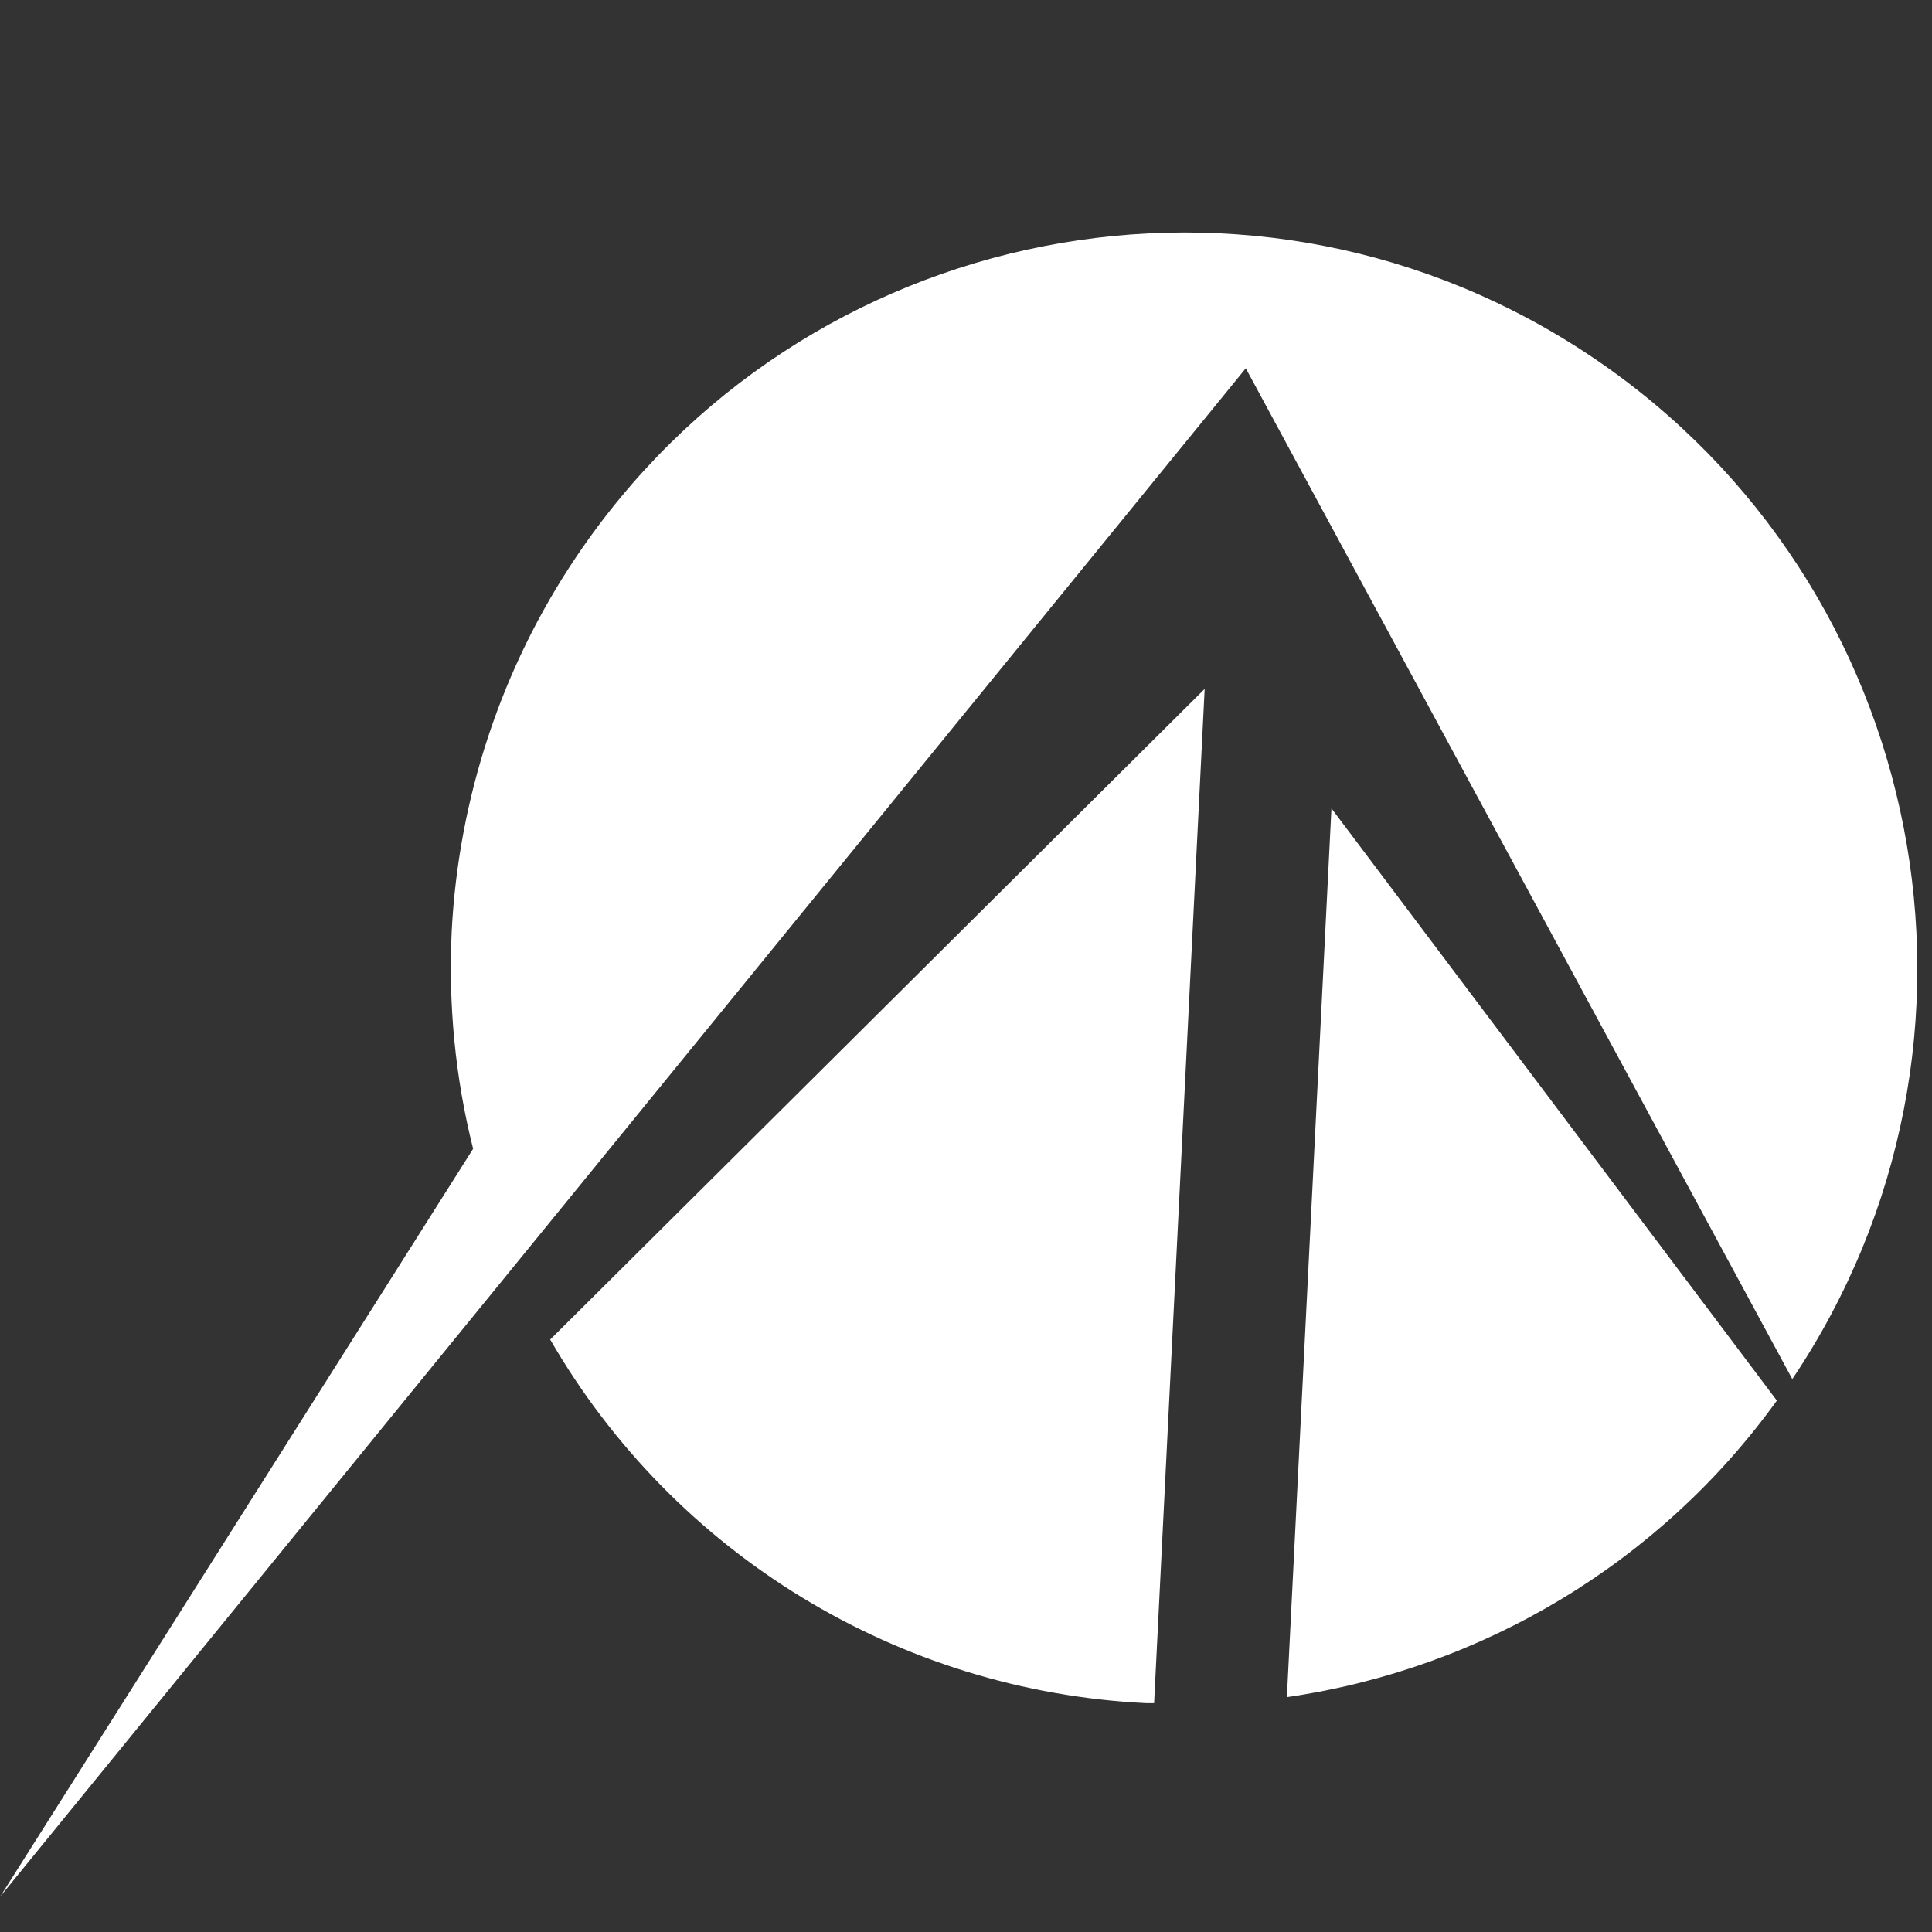
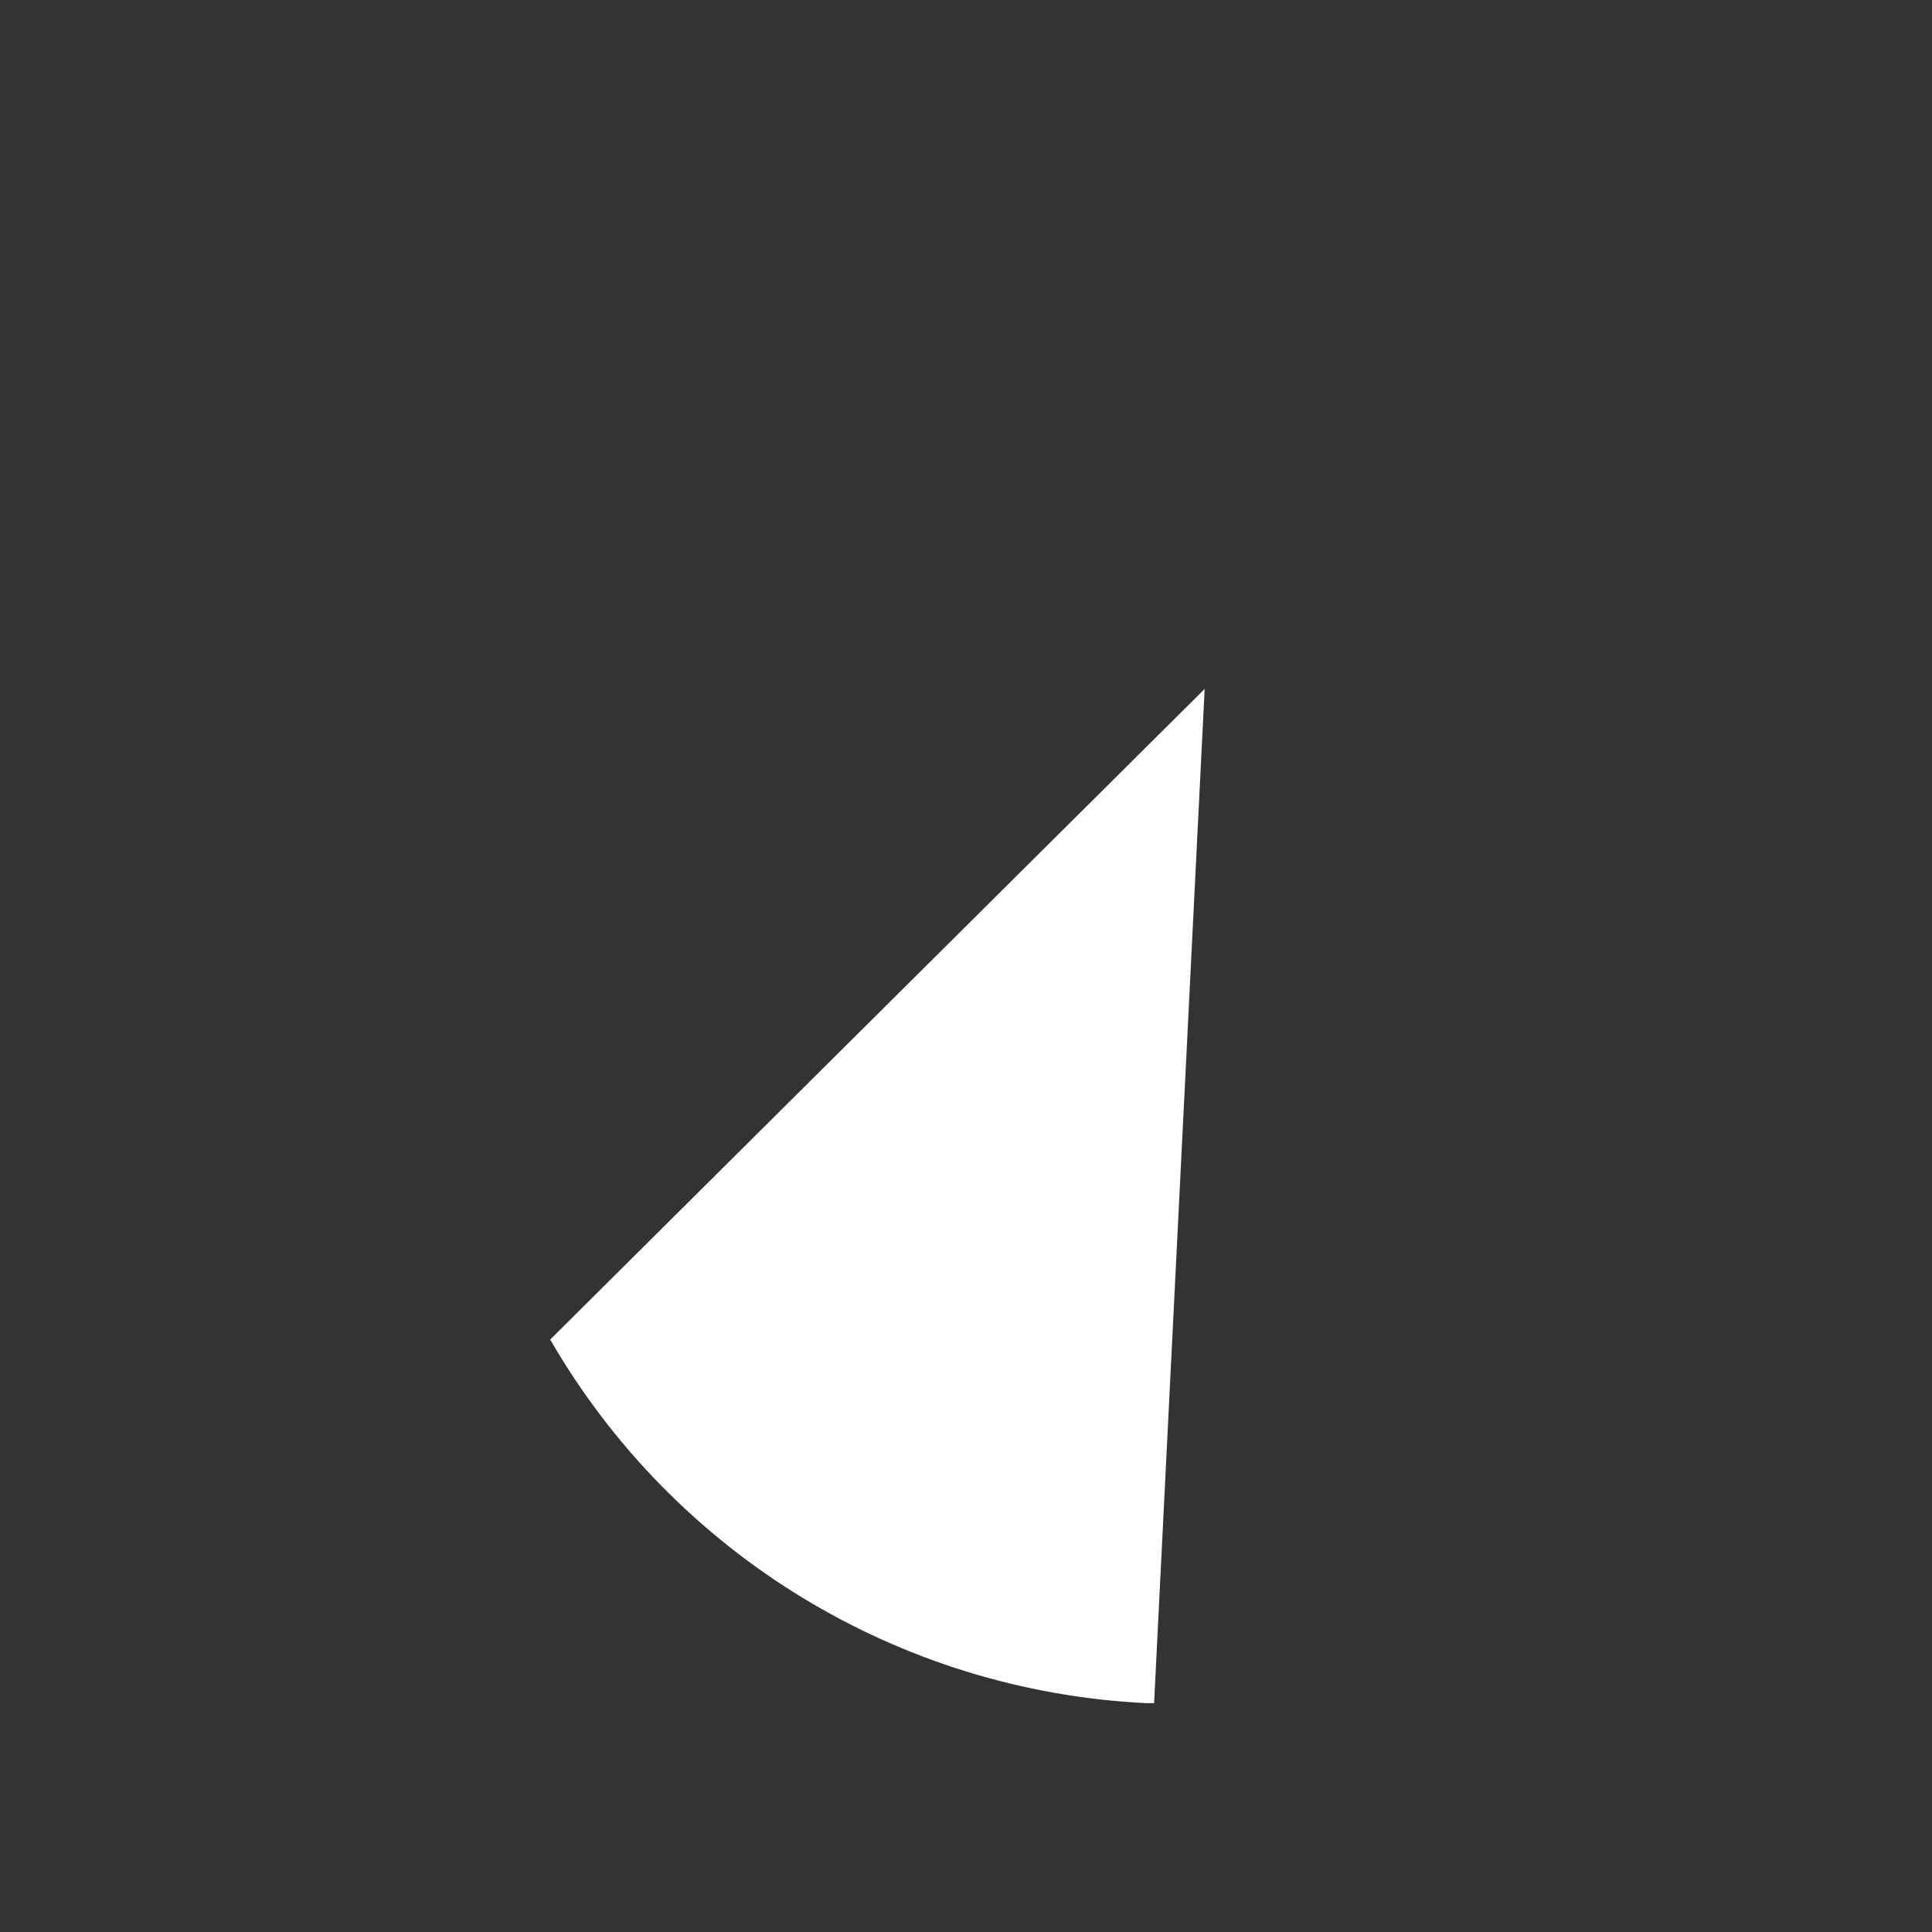
<svg xmlns="http://www.w3.org/2000/svg" width="170" zoomAndPan="magnify" viewBox="0 0 127.5 127.5" height="170" preserveAspectRatio="xMidYMid meet" version="1.0">
  <rect x="0" y="0" width="127.5" height="127.5" fill="#333333" stroke="none" />
  <defs>
    <clipPath id="82d503ac57">
      <path d="M 0 15.344 L 127 15.344 L 127 125.16 L 0 125.16 Z M 0 15.344 " clip-rule="nonzero" />
    </clipPath>
  </defs>
  <g clip-path="url(#82d503ac57)">
-     <path fill="#ffffff" d="M 0.016 125.16 L 82.215 24.305 L 118.281 91.012 C 133.203 68.777 127.324 38.598 105.164 23.625 C 83.004 8.648 52.93 14.547 38.004 36.785 C 33.086 44.102 30.262 52.668 29.809 61.461 C 29.582 66.281 30.035 71.102 31.223 75.812 Z M 0.016 125.16 " fill-opacity="1" fill-rule="nonzero" />
-   </g>
-   <path fill="#ffffff" d="M 84.926 112 C 97.871 110.129 109.574 103.098 117.262 92.43 L 87.867 53.348 Z M 84.926 112 " fill-opacity="1" fill-rule="nonzero" />
+     </g>
  <path fill="#ffffff" d="M 79.5 45.465 L 36.309 88.402 C 44.508 102.586 59.316 111.605 75.656 112.398 L 76.164 112.398 Z M 79.5 45.465 " fill-opacity="1" fill-rule="nonzero" />
</svg>